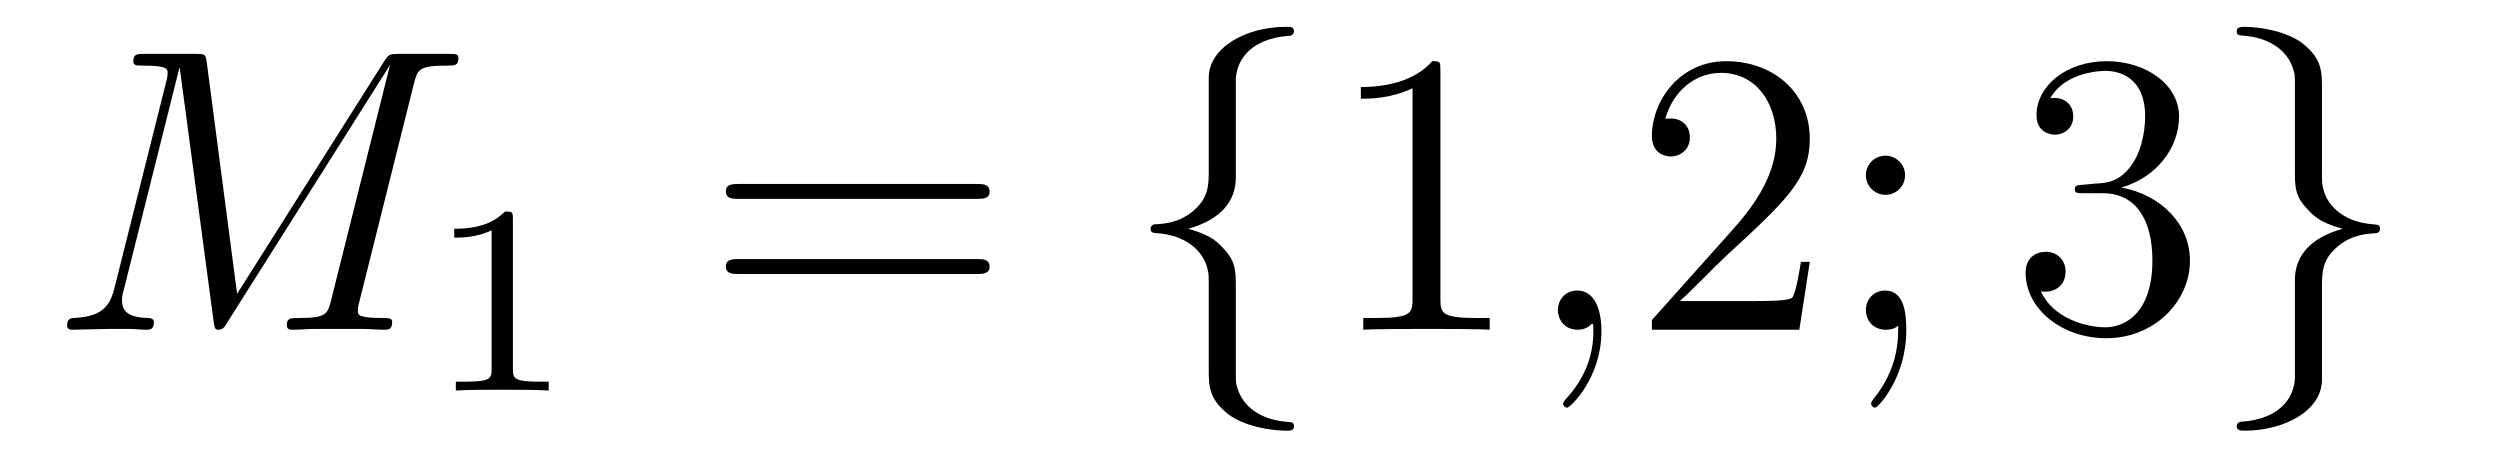
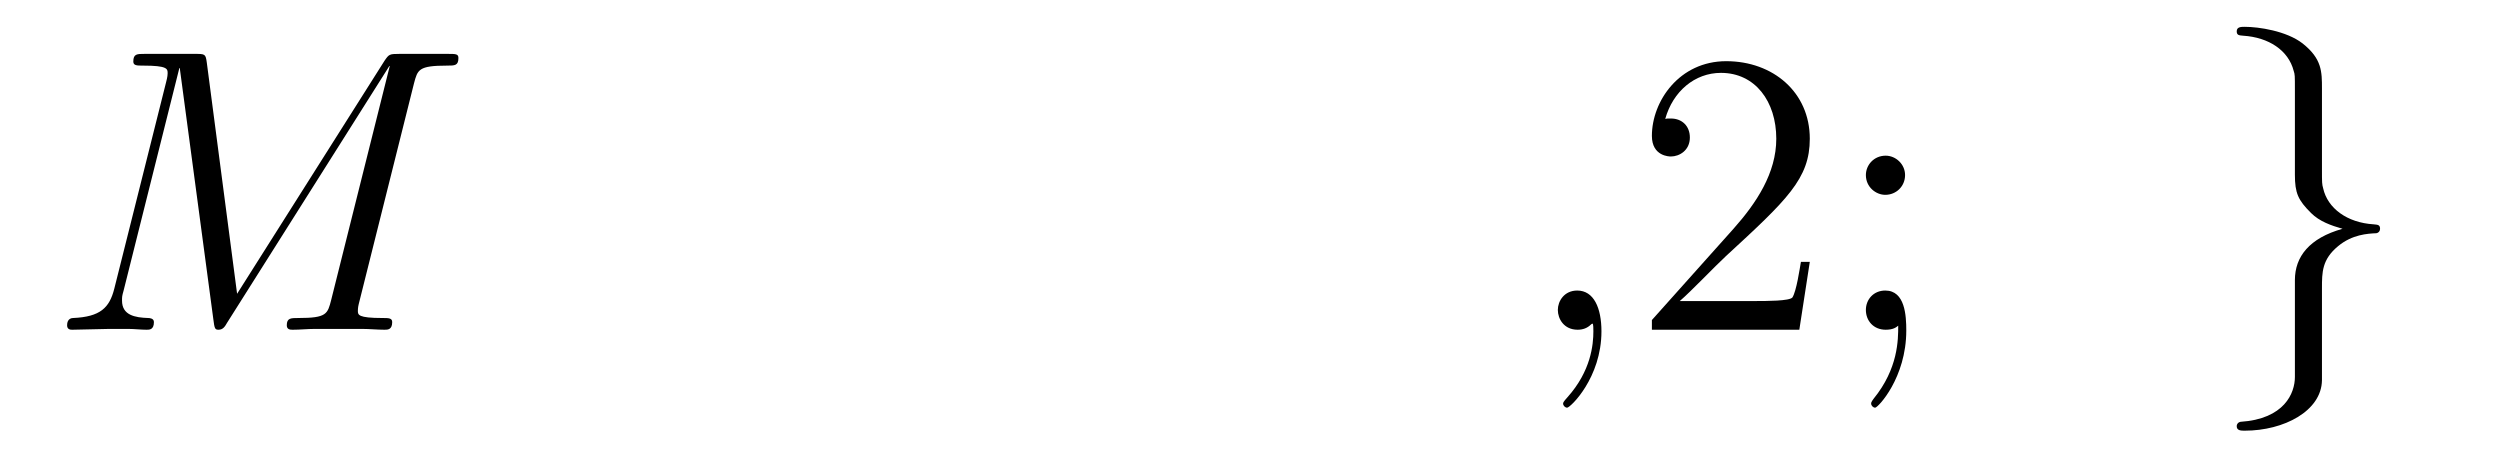
<svg xmlns="http://www.w3.org/2000/svg" height="14pt" version="1.1" viewBox="0 -14 74 14" width="74pt">
  <g id="page1">
    <g transform="matrix(1 0 0 1 -127 650)">
      <path d="M139.254 -661.532C139.362 -661.938 139.386 -662.058 140.235 -662.058C140.462 -662.058 140.569 -662.058 140.569 -662.285C140.569 -662.405 140.486 -662.405 140.258 -662.405H138.824C138.525 -662.405 138.513 -662.393 138.382 -662.202L134.018 -655.304L133.122 -662.142C133.086 -662.405 133.074 -662.405 132.763 -662.405H131.281C131.054 -662.405 130.946 -662.405 130.946 -662.178C130.946 -662.058 131.054 -662.058 131.233 -662.058C131.962 -662.058 131.962 -661.962 131.962 -661.831C131.962 -661.807 131.962 -661.735 131.914 -661.556L130.384 -655.459C130.241 -654.886 129.966 -654.622 129.165 -654.587C129.129 -654.587 128.986 -654.575 128.986 -654.372C128.986 -654.24 129.093 -654.24 129.141 -654.24C129.38 -654.24 129.99 -654.264 130.229 -654.264H130.803C130.97 -654.264 131.173 -654.24 131.341 -654.24C131.424 -654.24 131.556 -654.24 131.556 -654.467C131.556 -654.575 131.436 -654.587 131.388 -654.587C130.994 -654.599 130.612 -654.67 130.612 -655.101C130.612 -655.22 130.612 -655.232 130.659 -655.4L132.309 -661.986H132.321L133.313 -654.563C133.349 -654.276 133.361 -654.24 133.468 -654.24C133.6 -654.24 133.66 -654.336 133.72 -654.443L138.525 -662.046H138.537L136.804 -655.125C136.696 -654.706 136.672 -654.587 135.835 -654.587C135.608 -654.587 135.489 -654.587 135.489 -654.372C135.489 -654.24 135.596 -654.24 135.668 -654.24C135.871 -654.24 136.11 -654.264 136.314 -654.264H137.724C137.928 -654.264 138.178 -654.24 138.382 -654.24C138.477 -654.24 138.609 -654.24 138.609 -654.467C138.609 -654.587 138.501 -654.587 138.322 -654.587C137.593 -654.587 137.593 -654.682 137.593 -654.802C137.593 -654.814 137.593 -654.897 137.617 -654.993L139.254 -661.532Z" fill-rule="evenodd" />
-       <path d="M142.182 -657.516C142.182 -657.731 142.166 -657.739 141.951 -657.739C141.624 -657.42 141.202 -657.229 140.445 -657.229V-656.966C140.66 -656.966 141.09 -656.966 141.552 -657.181V-653.093C141.552 -652.798 141.529 -652.703 140.772 -652.703H140.493V-652.44C140.819 -652.464 141.505 -652.464 141.863 -652.464C142.222 -652.464 142.915 -652.464 143.242 -652.44V-652.703H142.963C142.206 -652.703 142.182 -652.798 142.182 -653.093V-657.516Z" fill-rule="evenodd" />
-       <path d="M155.909 -658.113C156.076 -658.113 156.292 -658.113 156.292 -658.328C156.292 -658.555 156.088 -658.555 155.909 -658.555H148.868C148.701 -658.555 148.486 -658.555 148.486 -658.34C148.486 -658.113 148.689 -658.113 148.868 -658.113H155.909ZM155.909 -655.89C156.076 -655.89 156.292 -655.89 156.292 -656.105C156.292 -656.332 156.088 -656.332 155.909 -656.332H148.868C148.701 -656.332 148.486 -656.332 148.486 -656.117C148.486 -655.89 148.689 -655.89 148.868 -655.89H155.909Z" fill-rule="evenodd" />
-       <path d="M163.58 -661.616C163.58 -662.094 163.891 -662.859 165.194 -662.943C165.254 -662.954 165.302 -663.002 165.302 -663.074C165.302 -663.206 165.206 -663.206 165.074 -663.206C163.879 -663.206 162.791 -662.596 162.779 -661.711V-658.986C162.779 -658.52 162.779 -658.137 162.301 -657.742C161.883 -657.396 161.428 -657.372 161.165 -657.36C161.106 -657.348 161.058 -657.3 161.058 -657.228C161.058 -657.109 161.13 -657.109 161.249 -657.097C162.038 -657.049 162.612 -656.619 162.743 -656.033C162.779 -655.902 162.779 -655.878 162.779 -655.447V-653.08C162.779 -652.578 162.779 -652.196 163.353 -651.742C163.819 -651.383 164.608 -651.252 165.074 -651.252C165.206 -651.252 165.302 -651.252 165.302 -651.383C165.302 -651.502 165.23 -651.502 165.11 -651.514C164.357 -651.562 163.772 -651.945 163.616 -652.554C163.58 -652.662 163.58 -652.686 163.58 -653.116V-655.627C163.58 -656.177 163.485 -656.38 163.102 -656.762C162.851 -657.013 162.504 -657.133 162.17 -657.228C163.15 -657.503 163.58 -658.053 163.58 -658.747V-661.616Z" fill-rule="evenodd" />
-       <path d="M169.636 -661.902C169.636 -662.178 169.636 -662.189 169.397 -662.189C169.11 -661.867 168.512 -661.424 167.281 -661.424V-661.078C167.556 -661.078 168.154 -661.078 168.811 -661.388V-655.16C168.811 -654.73 168.775 -654.587 167.723 -654.587H167.353V-654.24C167.676 -654.264 168.835 -654.264 169.23 -654.264C169.624 -654.264 170.772 -654.264 171.095 -654.24V-654.587H170.724C169.672 -654.587 169.636 -654.73 169.636 -655.16V-661.902Z" fill-rule="evenodd" />
      <path d="M174.403 -654.192C174.403 -654.886 174.176 -655.4 173.686 -655.4C173.303 -655.4 173.112 -655.089 173.112 -654.826C173.112 -654.563 173.292 -654.24 173.698 -654.24C173.853 -654.24 173.985 -654.288 174.093 -654.395C174.116 -654.419 174.128 -654.419 174.14 -654.419C174.164 -654.419 174.164 -654.252 174.164 -654.192C174.164 -653.798 174.093 -653.021 173.399 -652.244C173.268 -652.1 173.268 -652.076 173.268 -652.053C173.268 -651.993 173.328 -651.933 173.387 -651.933C173.483 -651.933 174.403 -652.818 174.403 -654.192Z" fill-rule="evenodd" />
      <path d="M180.57 -656.248H180.307C180.271 -656.045 180.176 -655.387 180.056 -655.196C179.973 -655.089 179.291 -655.089 178.933 -655.089H176.721C177.044 -655.364 177.773 -656.129 178.084 -656.416C179.901 -658.089 180.57 -658.711 180.57 -659.894C180.57 -661.269 179.482 -662.189 178.096 -662.189C176.709 -662.189 175.896 -661.006 175.896 -659.978C175.896 -659.368 176.422 -659.368 176.458 -659.368C176.709 -659.368 177.02 -659.547 177.02 -659.93C177.02 -660.265 176.793 -660.492 176.458 -660.492C176.35 -660.492 176.327 -660.492 176.291 -660.48C176.518 -661.293 177.163 -661.843 177.94 -661.843C178.956 -661.843 179.578 -660.994 179.578 -659.894C179.578 -658.878 178.992 -657.993 178.311 -657.228L175.896 -654.527V-654.24H180.26L180.57 -656.248ZM183.39 -658.818C183.39 -659.141 183.115 -659.392 182.816 -659.392C182.469 -659.392 182.23 -659.117 182.23 -658.818C182.23 -658.46 182.529 -658.233 182.804 -658.233C183.127 -658.233 183.39 -658.484 183.39 -658.818ZM183.187 -654.36C183.187 -653.941 183.187 -653.092 182.458 -652.196C182.386 -652.1 182.386 -652.076 182.386 -652.053C182.386 -651.993 182.446 -651.933 182.505 -651.933C182.589 -651.933 183.426 -652.818 183.426 -654.216C183.426 -654.658 183.39 -655.4 182.804 -655.4C182.458 -655.4 182.23 -655.137 182.23 -654.826C182.23 -654.503 182.458 -654.24 182.816 -654.24C183.043 -654.24 183.127 -654.312 183.187 -654.36Z" fill-rule="evenodd" />
-       <path d="M188.667 -658.532C188.464 -658.52 188.416 -658.507 188.416 -658.4C188.416 -658.281 188.476 -658.281 188.691 -658.281H189.241C190.257 -658.281 190.711 -657.444 190.711 -656.296C190.711 -654.73 189.899 -654.312 189.313 -654.312C188.739 -654.312 187.759 -654.587 187.412 -655.376C187.794 -655.316 188.141 -655.531 188.141 -655.961C188.141 -656.308 187.89 -656.547 187.555 -656.547C187.269 -656.547 186.958 -656.38 186.958 -655.926C186.958 -654.862 188.022 -653.989 189.349 -653.989C190.771 -653.989 191.823 -655.077 191.823 -656.284C191.823 -657.384 190.939 -658.245 189.791 -658.448C190.831 -658.747 191.5 -659.619 191.5 -660.552C191.5 -661.496 190.52 -662.189 189.36 -662.189C188.165 -662.189 187.281 -661.46 187.281 -660.588C187.281 -660.109 187.651 -660.014 187.83 -660.014C188.081 -660.014 188.368 -660.193 188.368 -660.552C188.368 -660.934 188.081 -661.102 187.819 -661.102C187.747 -661.102 187.723 -661.102 187.687 -661.09C188.141 -661.902 189.265 -661.902 189.324 -661.902C189.719 -661.902 190.496 -661.723 190.496 -660.552C190.496 -660.325 190.461 -659.655 190.114 -659.141C189.755 -658.615 189.349 -658.579 189.026 -658.567L188.667 -658.532Z" fill-rule="evenodd" />
      <path d="M194.929 -652.841C194.929 -652.363 194.618 -651.598 193.315 -651.514C193.255 -651.502 193.207 -651.455 193.207 -651.383C193.207 -651.252 193.339 -651.252 193.446 -651.252C194.606 -651.252 195.718 -651.837 195.73 -652.746V-655.471C195.73 -655.938 195.73 -656.32 196.208 -656.714C196.626 -657.061 197.081 -657.085 197.344 -657.097C197.404 -657.109 197.45 -657.157 197.45 -657.228C197.45 -657.348 197.38 -657.348 197.26 -657.36C196.471 -657.408 195.896 -657.838 195.766 -658.424C195.73 -658.555 195.73 -658.579 195.73 -659.01V-661.377C195.73 -661.879 195.73 -662.261 195.156 -662.715C194.677 -663.086 193.853 -663.206 193.446 -663.206C193.339 -663.206 193.207 -663.206 193.207 -663.074C193.207 -662.954 193.279 -662.954 193.398 -662.943C194.152 -662.895 194.737 -662.512 194.893 -661.902C194.929 -661.795 194.929 -661.771 194.929 -661.341V-658.83C194.929 -658.281 195.024 -658.077 195.407 -657.695C195.658 -657.444 196.004 -657.324 196.339 -657.228C195.359 -656.953 194.929 -656.404 194.929 -655.71V-652.841Z" fill-rule="evenodd" />
    </g>
  </g>
</svg>